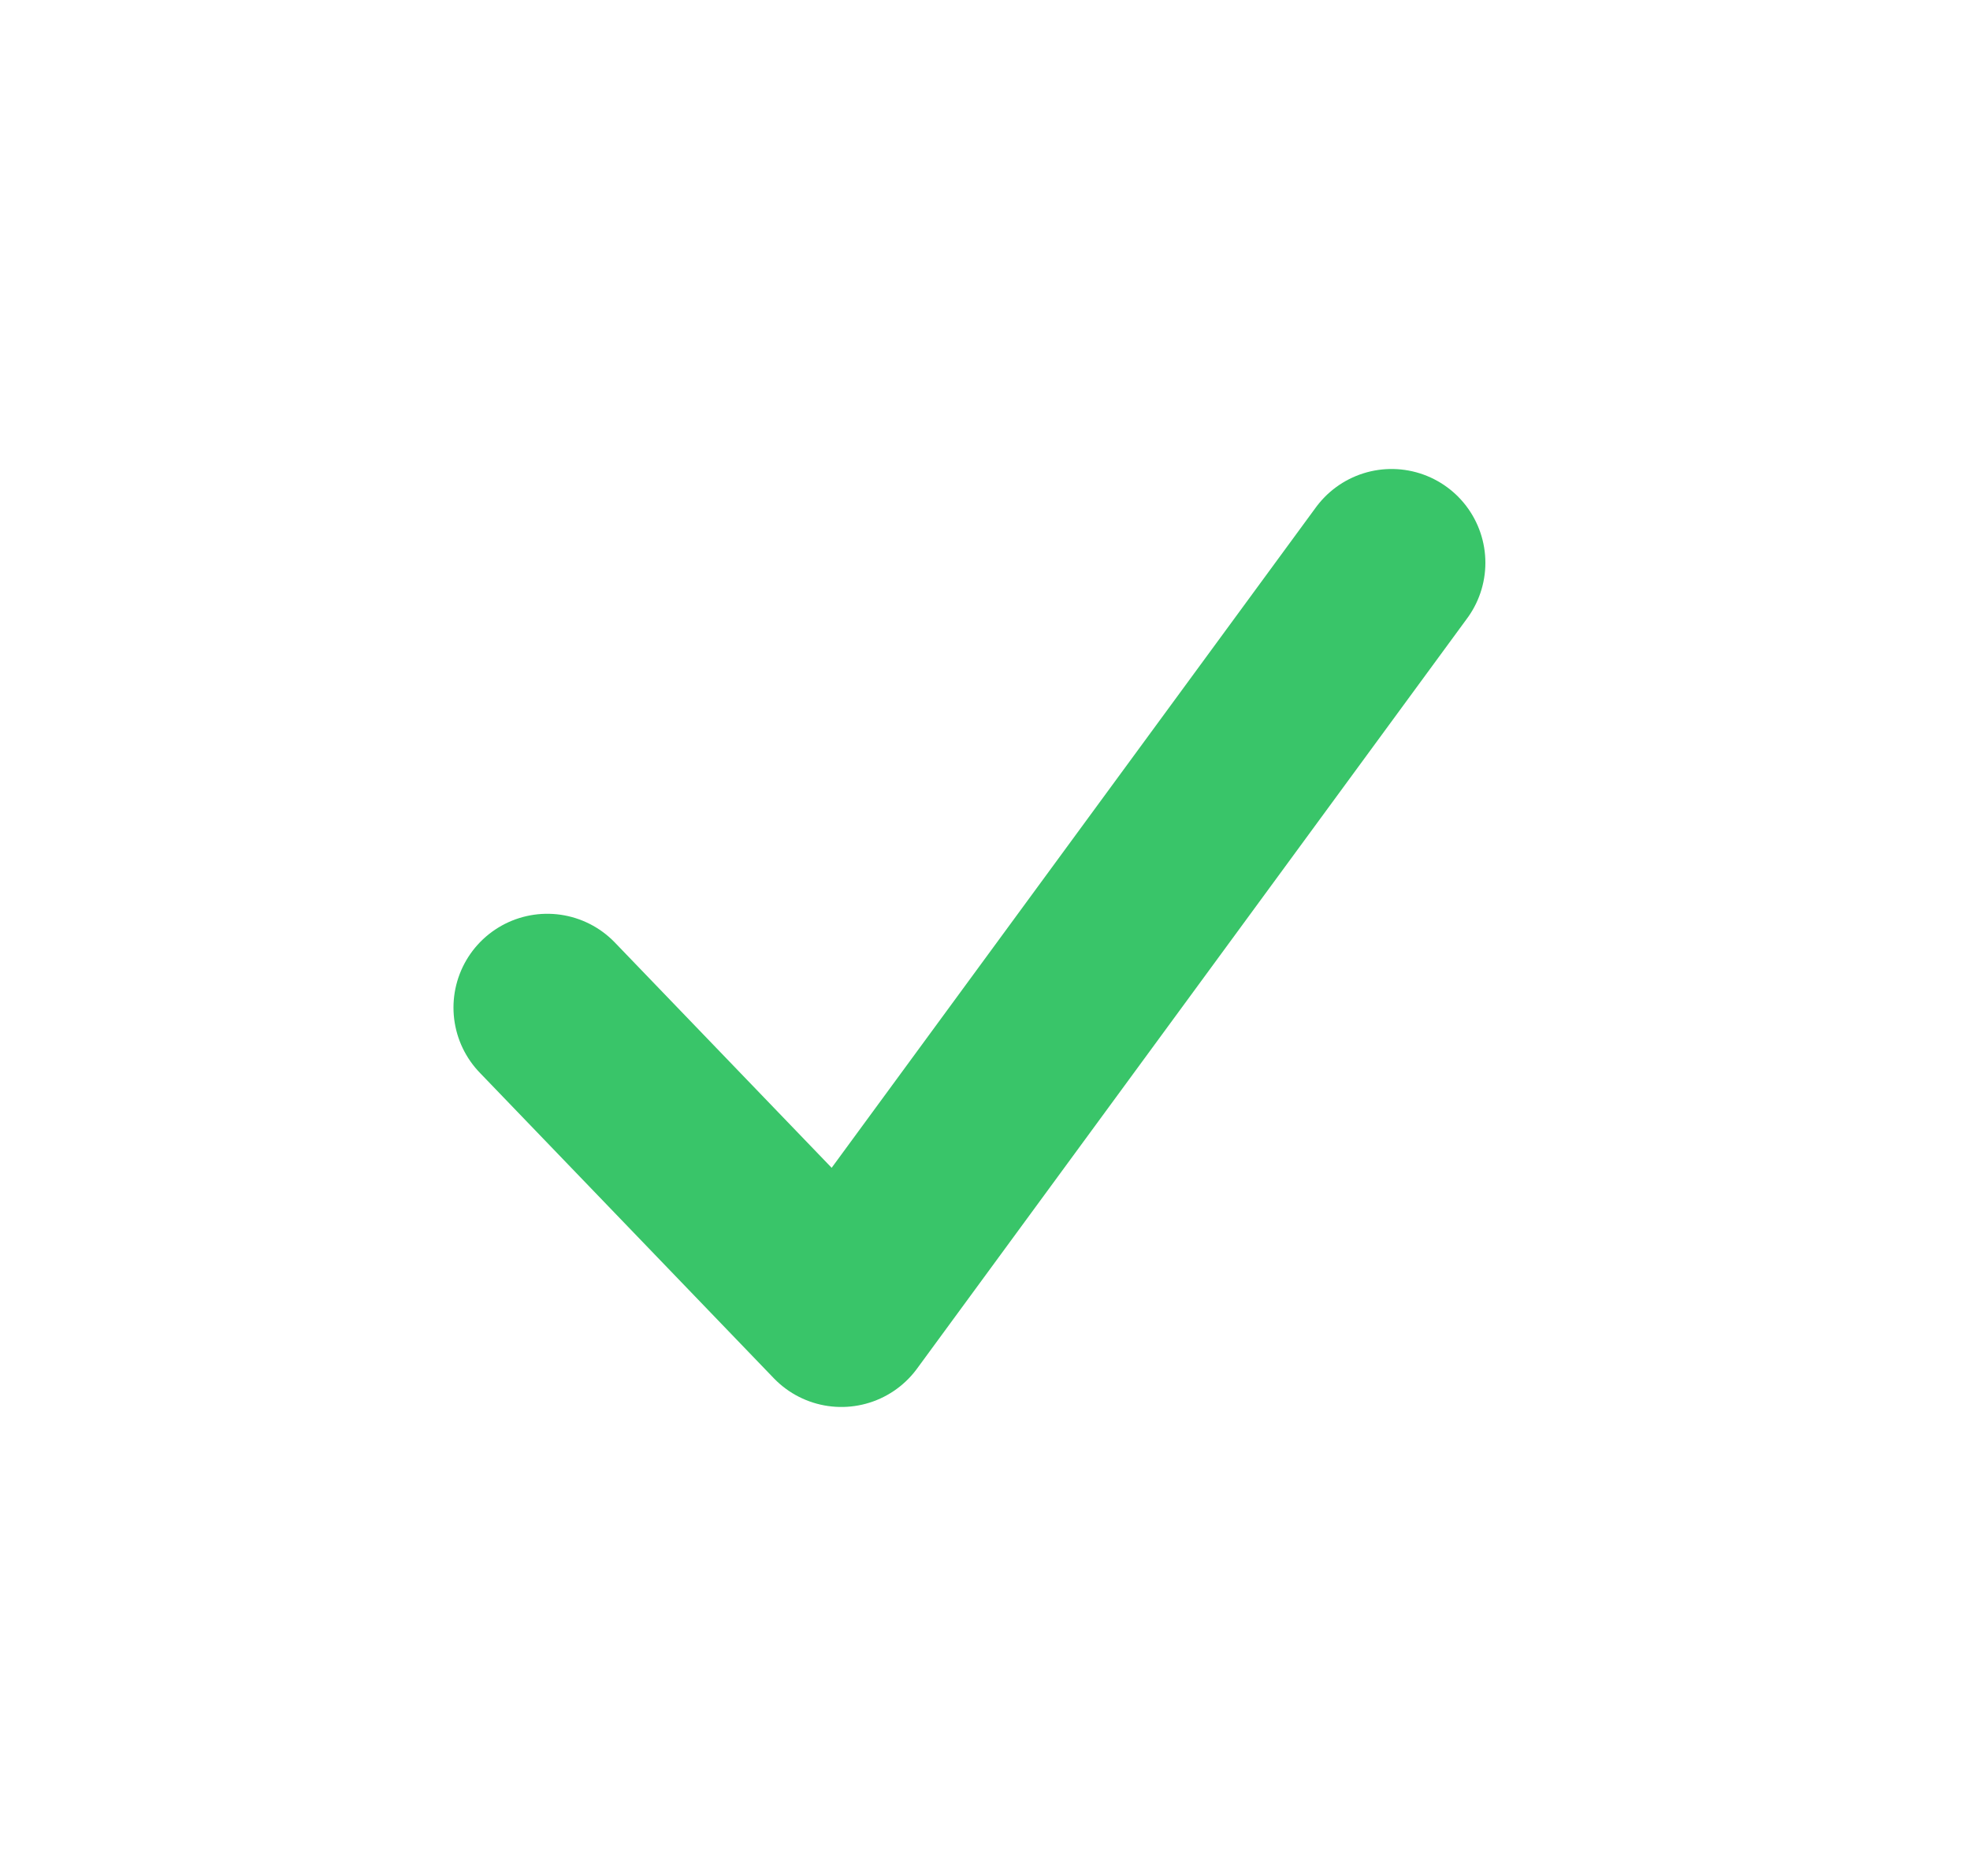
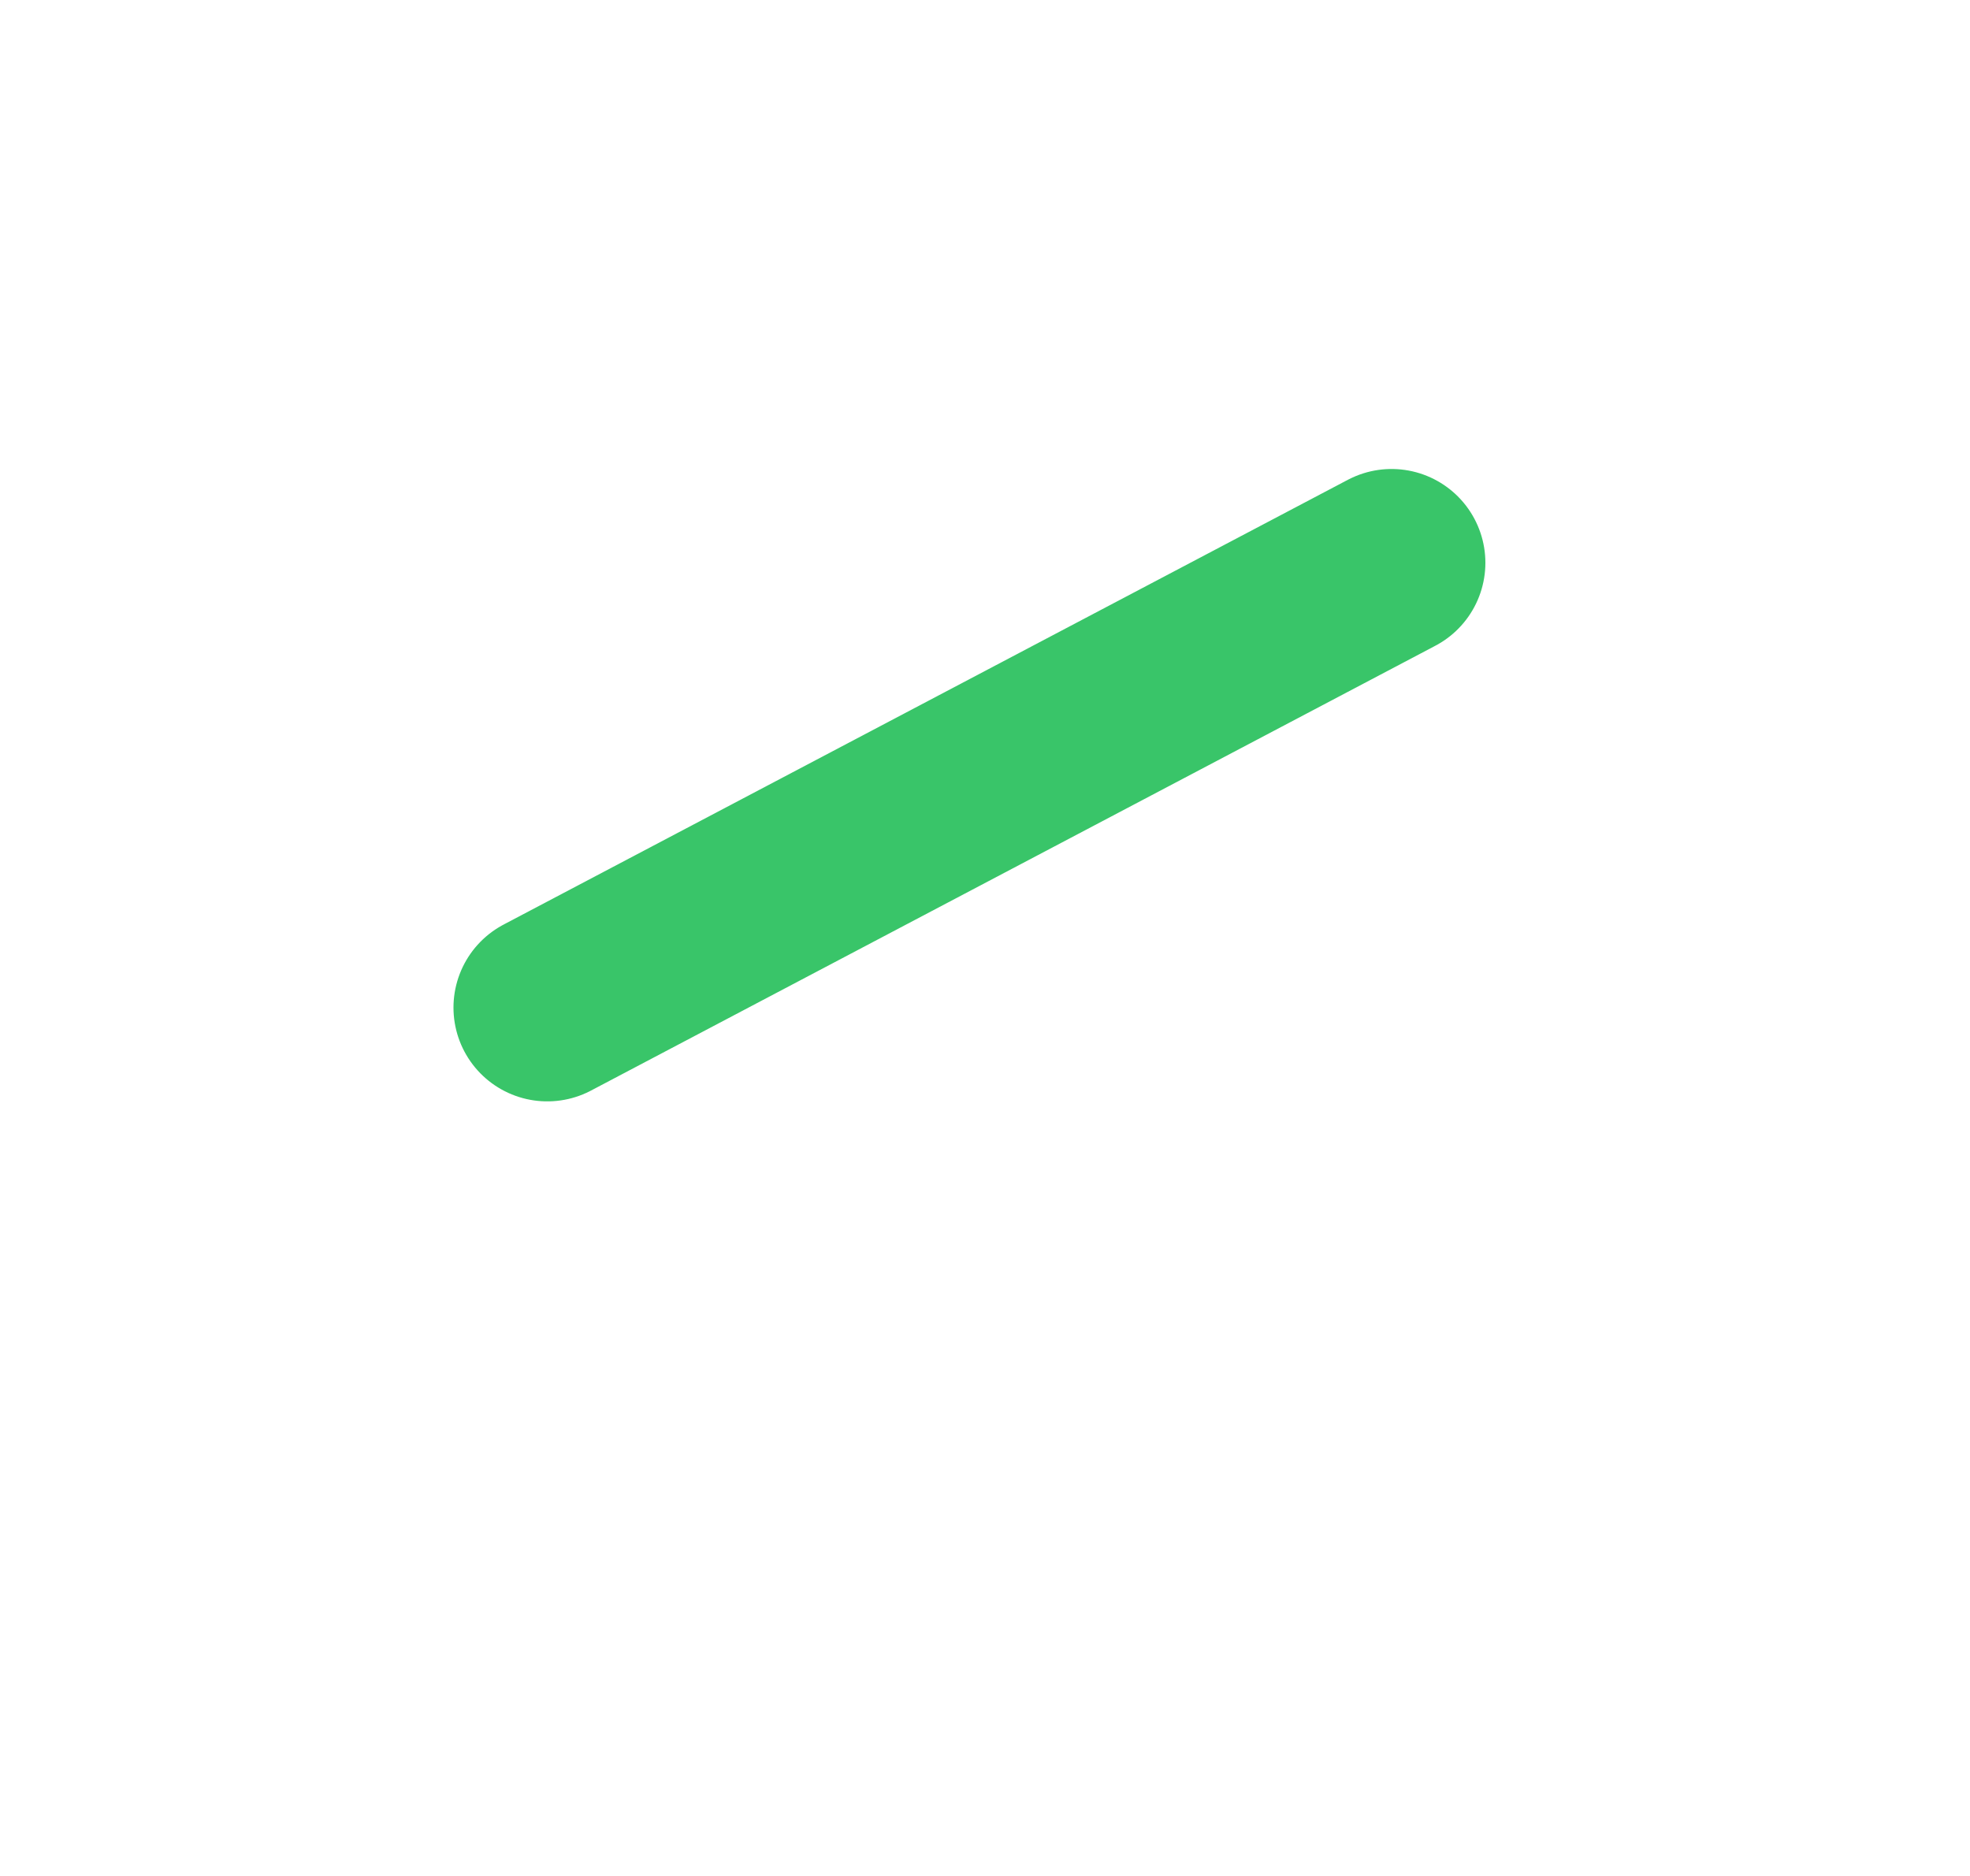
<svg xmlns="http://www.w3.org/2000/svg" width="21" height="20" viewBox="0 0 21 20" fill="none">
-   <path d="M5.834 10.742L8.969 14L14.834 6" stroke="#39C569" stroke-width="2" stroke-linecap="round" stroke-linejoin="round" />
+   <path d="M5.834 10.742L14.834 6" stroke="#39C569" stroke-width="2" stroke-linecap="round" stroke-linejoin="round" />
</svg>